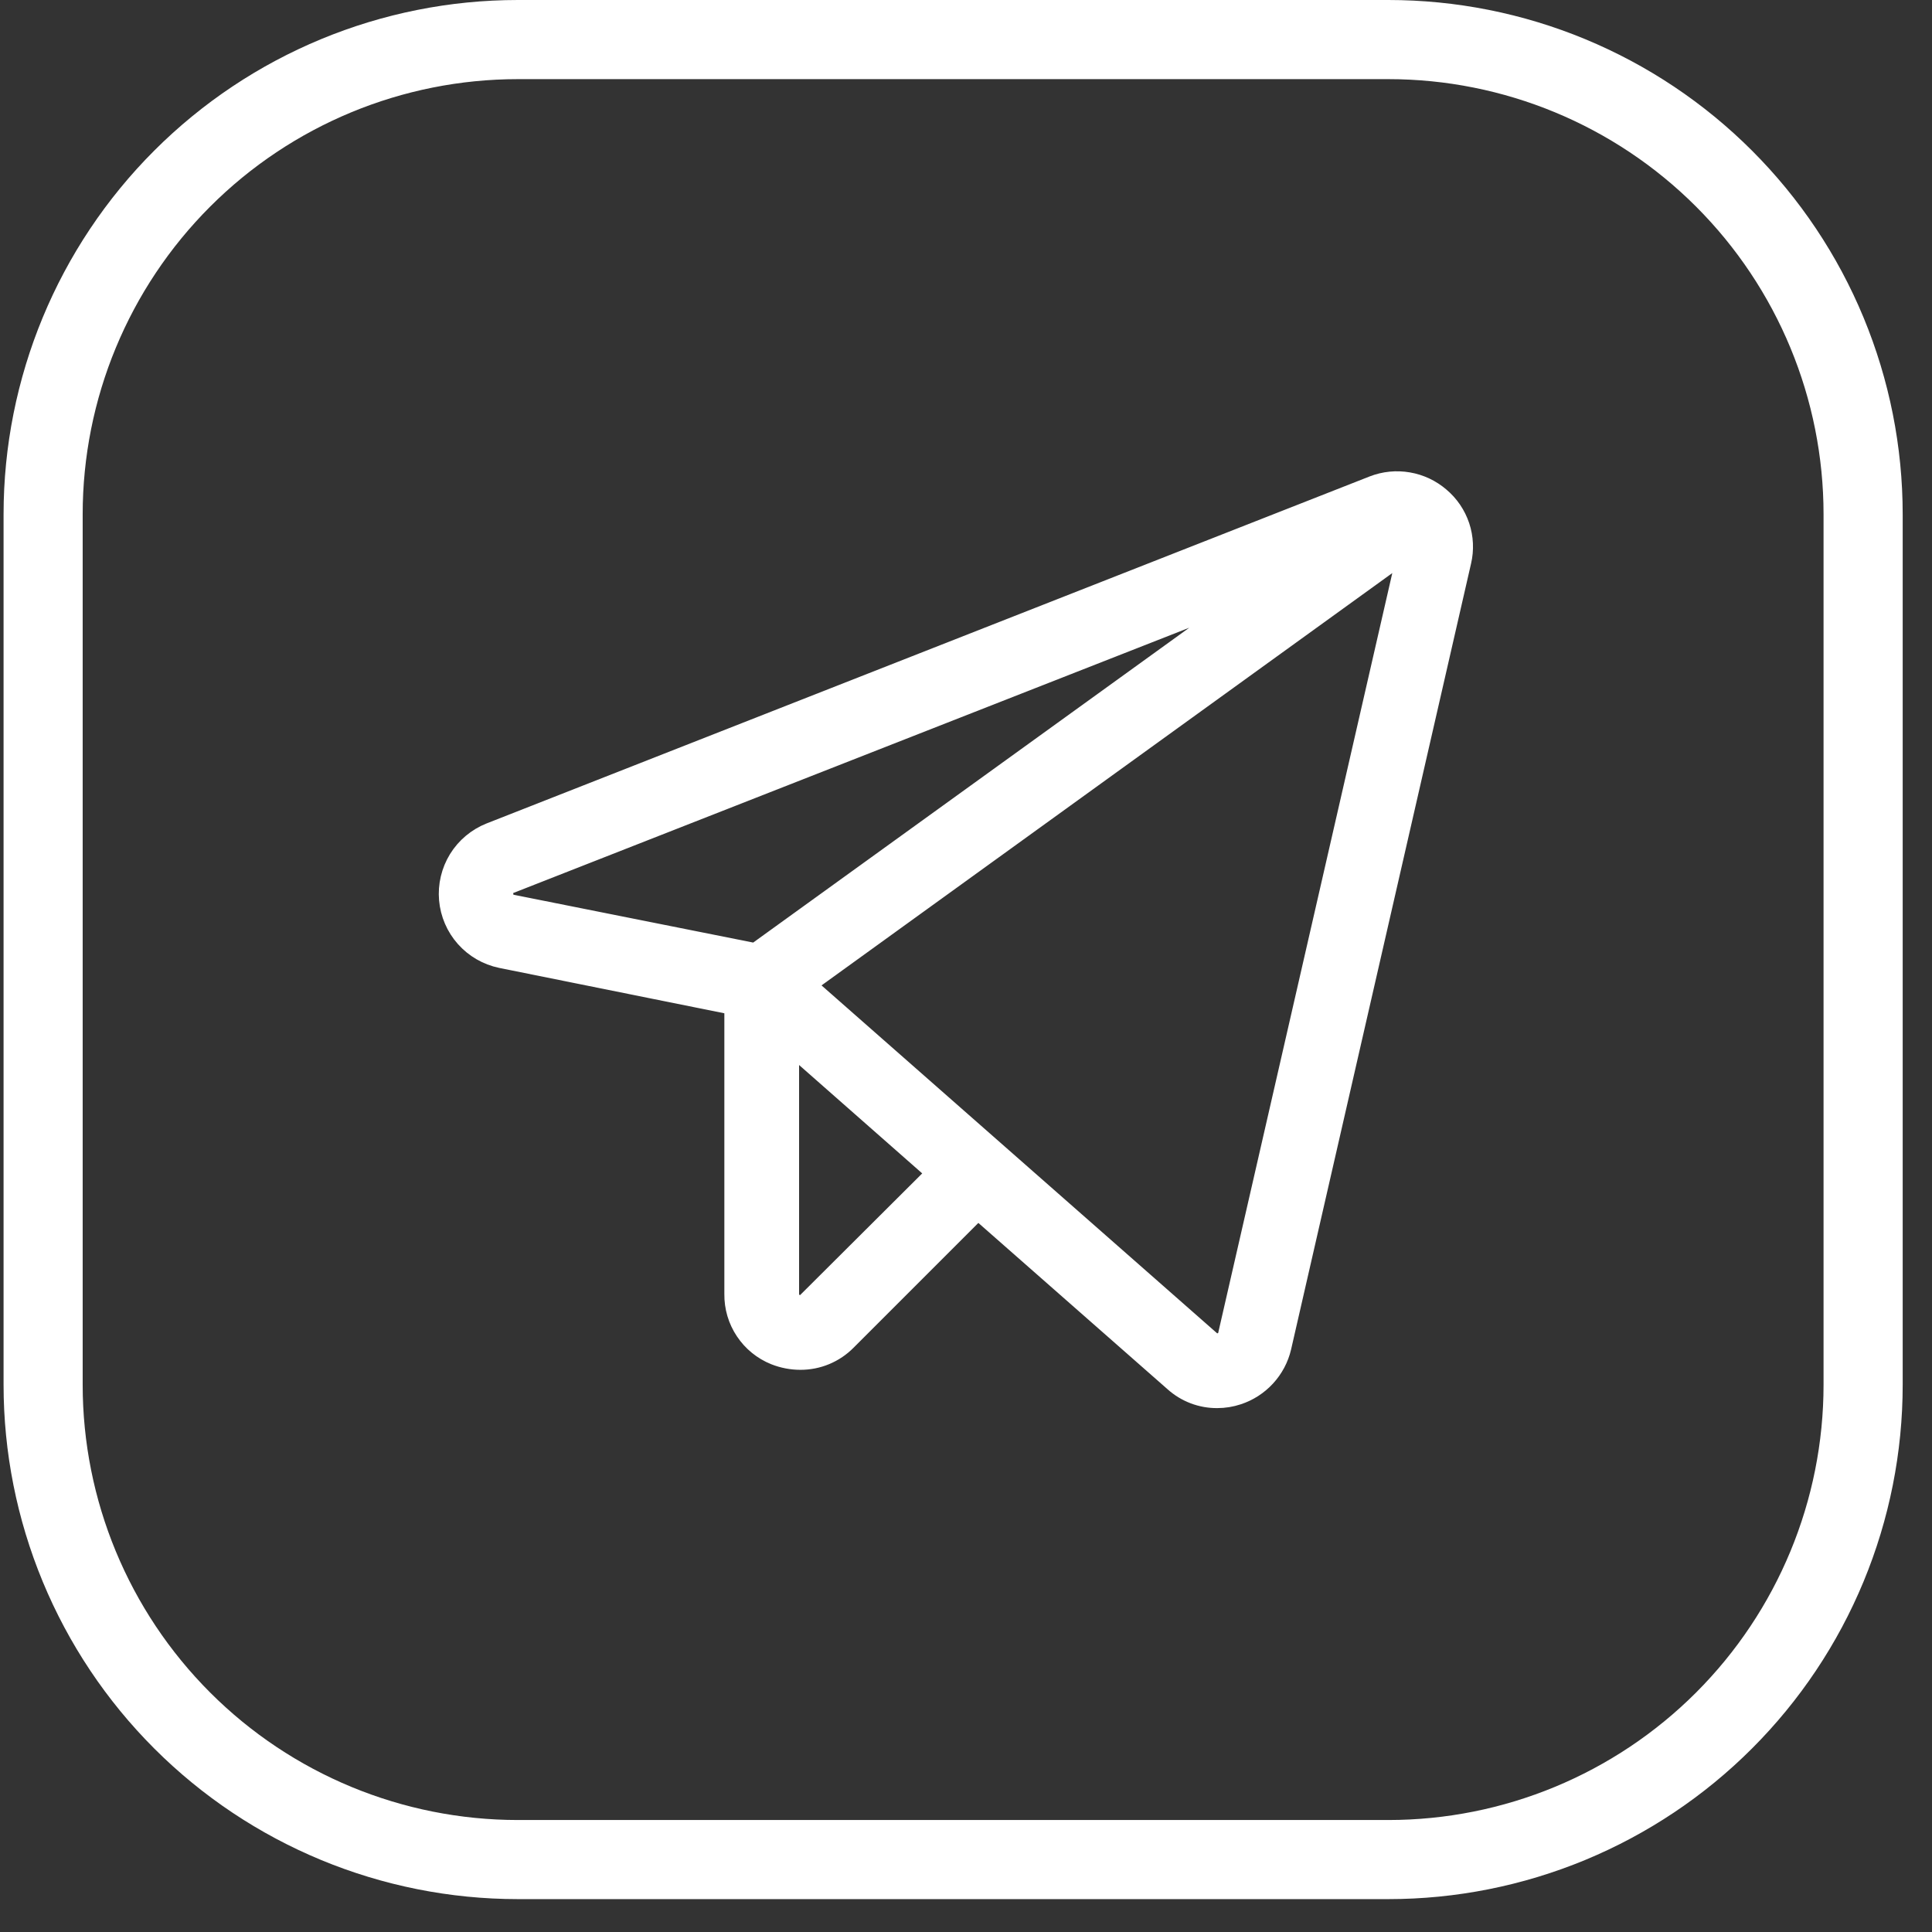
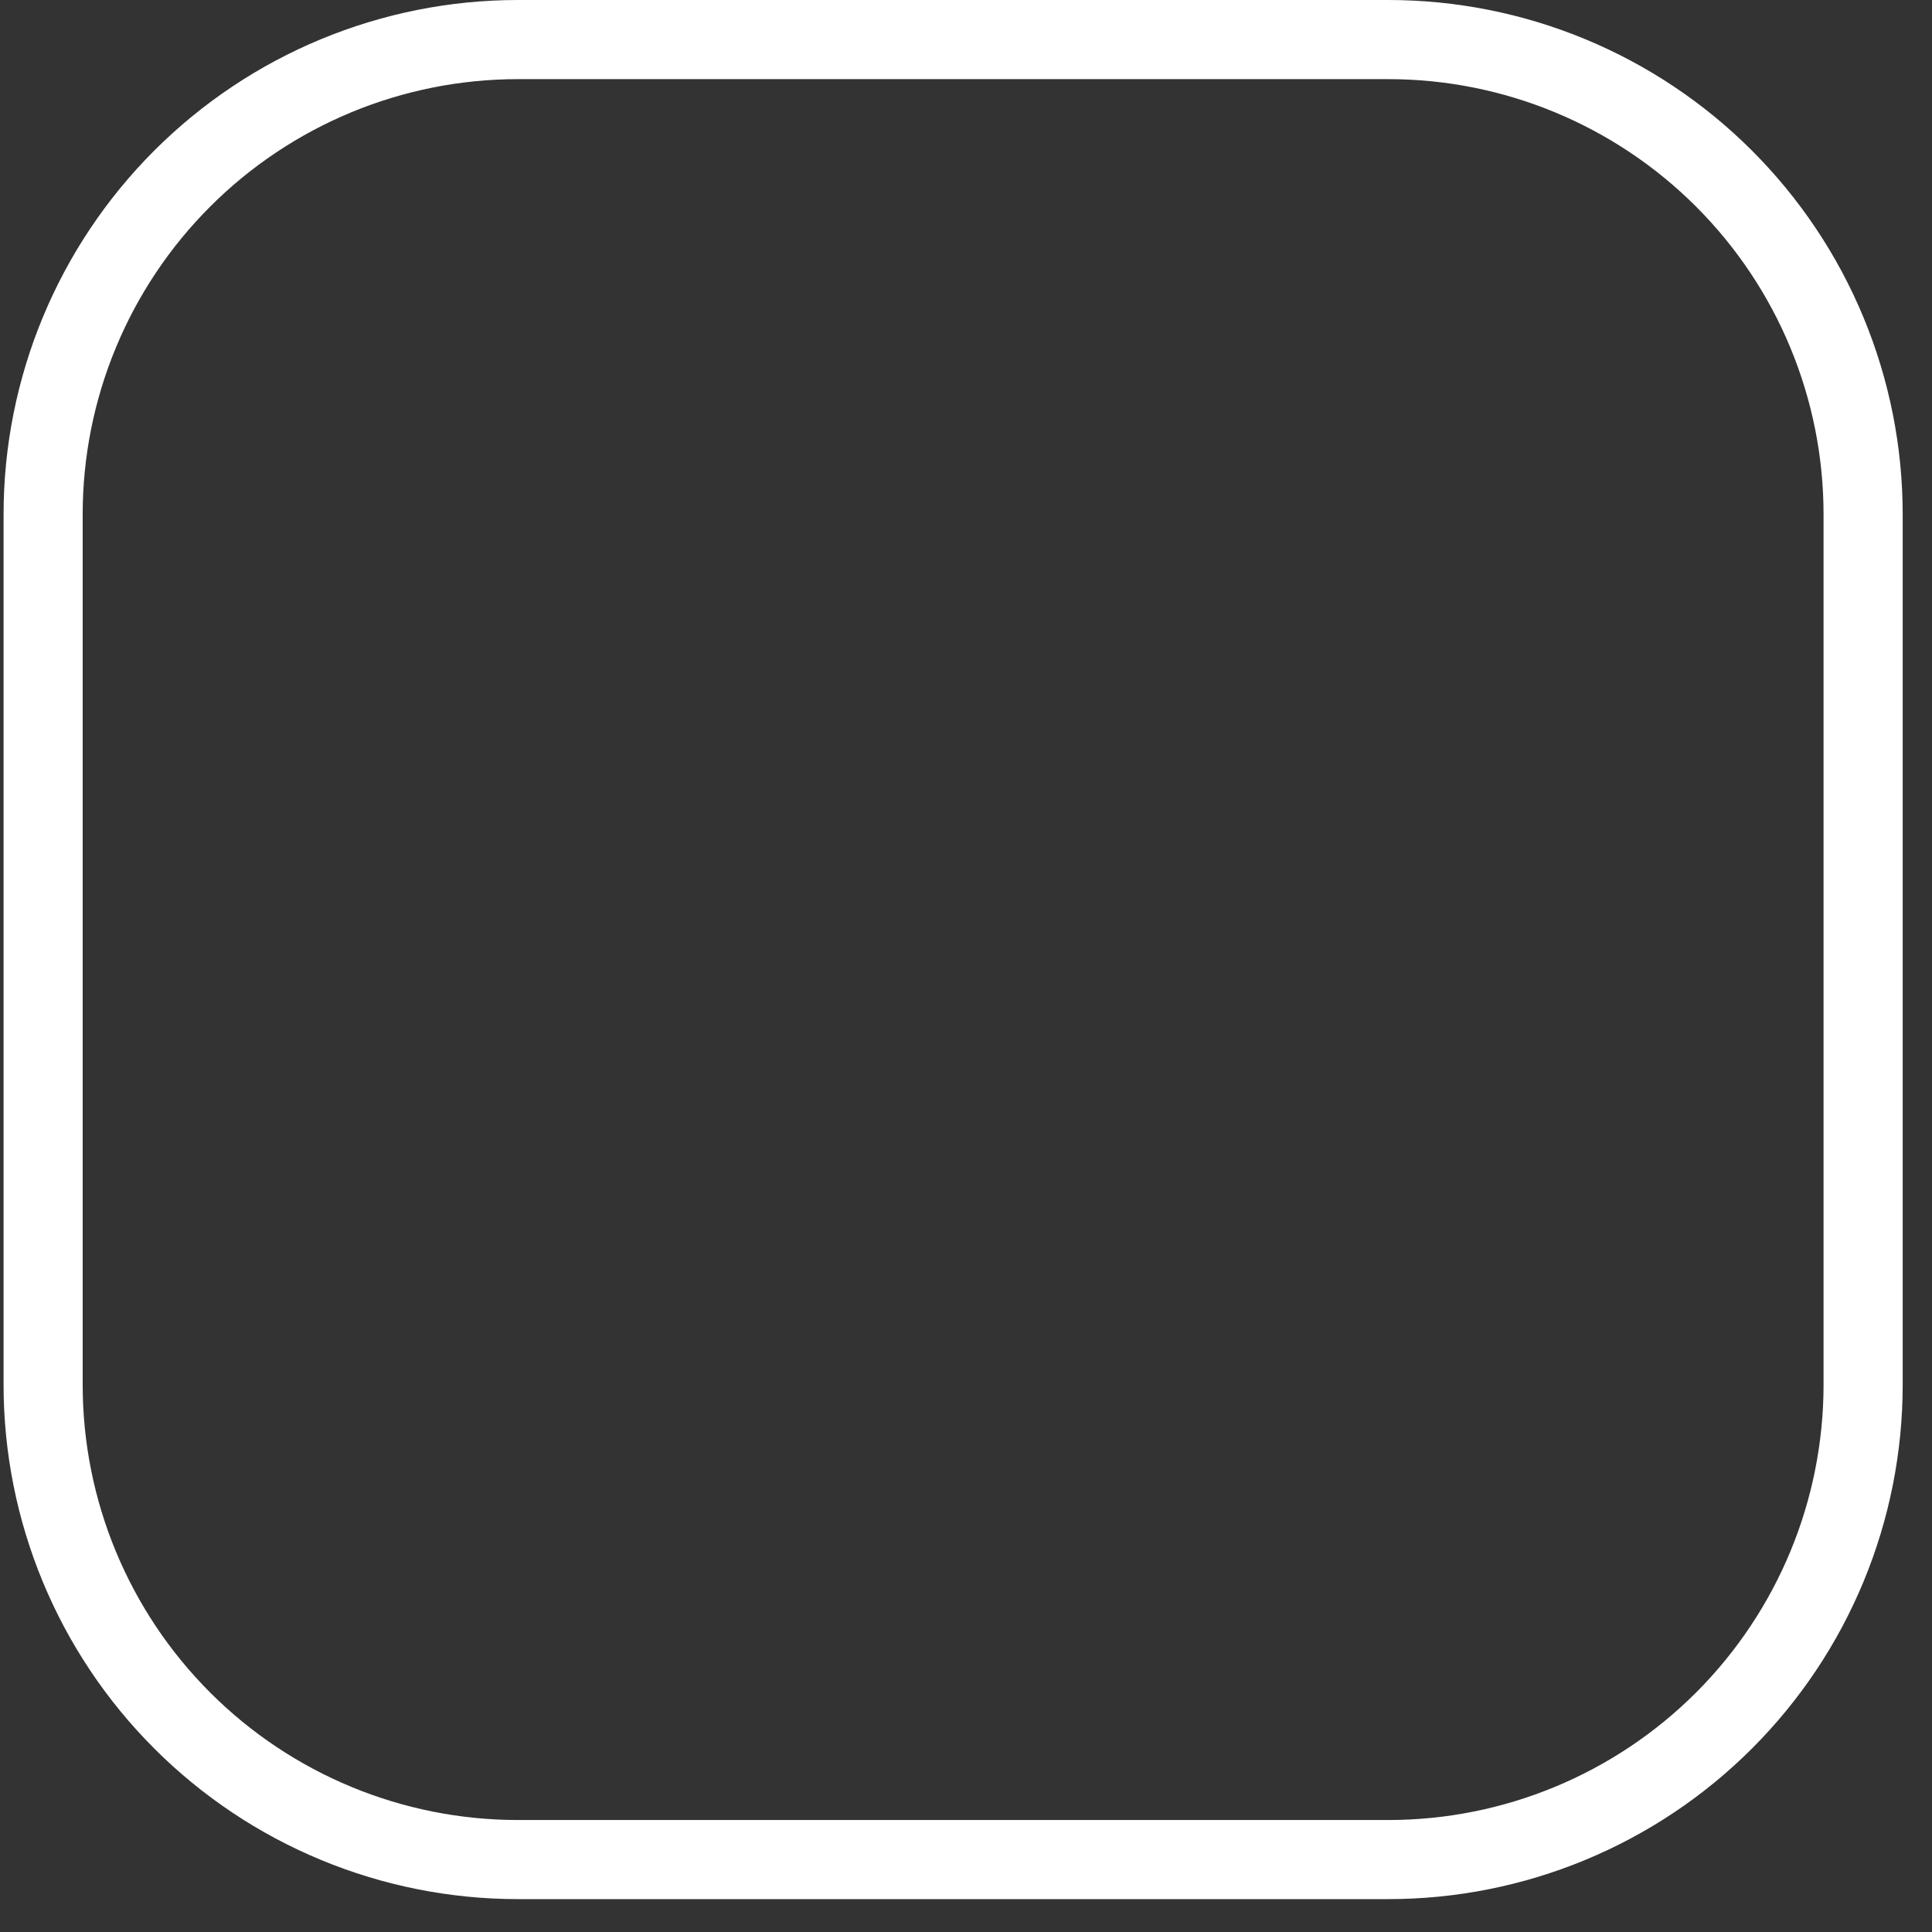
<svg xmlns="http://www.w3.org/2000/svg" width="53" height="53" viewBox="0 0 53 53" fill="none">
  <rect x="0" y="0" width="53" height="53" fill="#333333" stroke="none" />
  <path d="M38.086 0H14.208C10.465 0 6.876 1.487 4.23 4.133C1.584 6.779 0.098 10.368 0.098 14.11V37.988C0.098 39.841 0.463 41.676 1.172 43.388C1.881 45.1 2.92 46.655 4.23 47.965C6.876 50.612 10.465 52.098 14.208 52.098H38.086C39.939 52.098 41.774 51.733 43.486 51.024C45.197 50.315 46.753 49.276 48.063 47.965C49.373 46.655 50.413 45.1 51.122 43.388C51.831 41.676 52.196 39.841 52.196 37.988V14.11C52.196 12.257 51.831 10.422 51.122 8.71C50.413 6.998 49.373 5.443 48.063 4.133C46.753 2.822 45.197 1.783 43.486 1.074C41.774 0.365 39.939 0 38.086 0ZM50.025 37.988C50.025 41.155 48.767 44.191 46.528 46.431C44.289 48.67 41.252 49.928 38.086 49.928H14.208C11.041 49.928 8.004 48.67 5.765 46.431C3.526 44.191 2.268 41.155 2.268 37.988V14.11C2.268 10.944 3.526 7.907 5.765 5.668C8.004 3.429 11.041 2.171 14.208 2.171H38.086C41.252 2.171 44.289 3.429 46.528 5.668C48.767 7.907 50.025 10.944 50.025 14.11V37.988Z" fill="white" />
-   <path d="M39.356 13.812C39.139 13.625 38.876 13.5 38.593 13.452C38.311 13.403 38.021 13.432 37.754 13.536L13.53 23.055C13.215 23.181 12.949 23.404 12.771 23.692C12.594 23.981 12.514 24.319 12.543 24.656C12.573 24.994 12.71 25.313 12.935 25.566C13.16 25.819 13.461 25.993 13.793 26.062L20.371 27.388V35.502C20.367 35.815 20.457 36.121 20.631 36.381C20.804 36.642 21.052 36.843 21.342 36.96C21.539 37.038 21.748 37.078 21.959 37.078C22.165 37.078 22.368 37.038 22.557 36.959C22.746 36.88 22.918 36.764 23.062 36.618L26.817 32.863L32.358 37.734C32.642 37.991 33.012 38.132 33.395 38.128C33.56 38.128 33.724 38.101 33.881 38.049C34.139 37.965 34.371 37.815 34.555 37.615C34.739 37.415 34.869 37.171 34.931 36.907L39.868 15.348C39.933 15.07 39.919 14.779 39.829 14.508C39.738 14.237 39.575 13.996 39.356 13.812ZM13.583 24.565C13.567 24.451 13.591 24.336 13.651 24.238C13.711 24.14 13.803 24.065 13.911 24.027L36.126 15.309L20.778 26.39L14.003 25.038C13.89 25.018 13.787 24.96 13.711 24.874C13.635 24.788 13.59 24.68 13.583 24.565ZM22.314 35.87C22.243 35.944 22.151 35.995 22.05 36.016C21.949 36.037 21.844 36.027 21.749 35.988C21.652 35.949 21.57 35.882 21.511 35.795C21.453 35.709 21.421 35.607 21.421 35.502V28.11L26.03 32.167L22.314 35.87ZM38.844 15.125L33.907 36.671C33.888 36.76 33.844 36.843 33.782 36.91C33.72 36.977 33.641 37.026 33.553 37.051C33.468 37.082 33.377 37.088 33.288 37.07C33.2 37.051 33.119 37.008 33.054 36.947L21.736 26.994L38.765 14.692C38.808 14.754 38.837 14.825 38.851 14.9C38.865 14.975 38.862 15.051 38.844 15.125Z" fill="white" stroke="white" />
</svg>